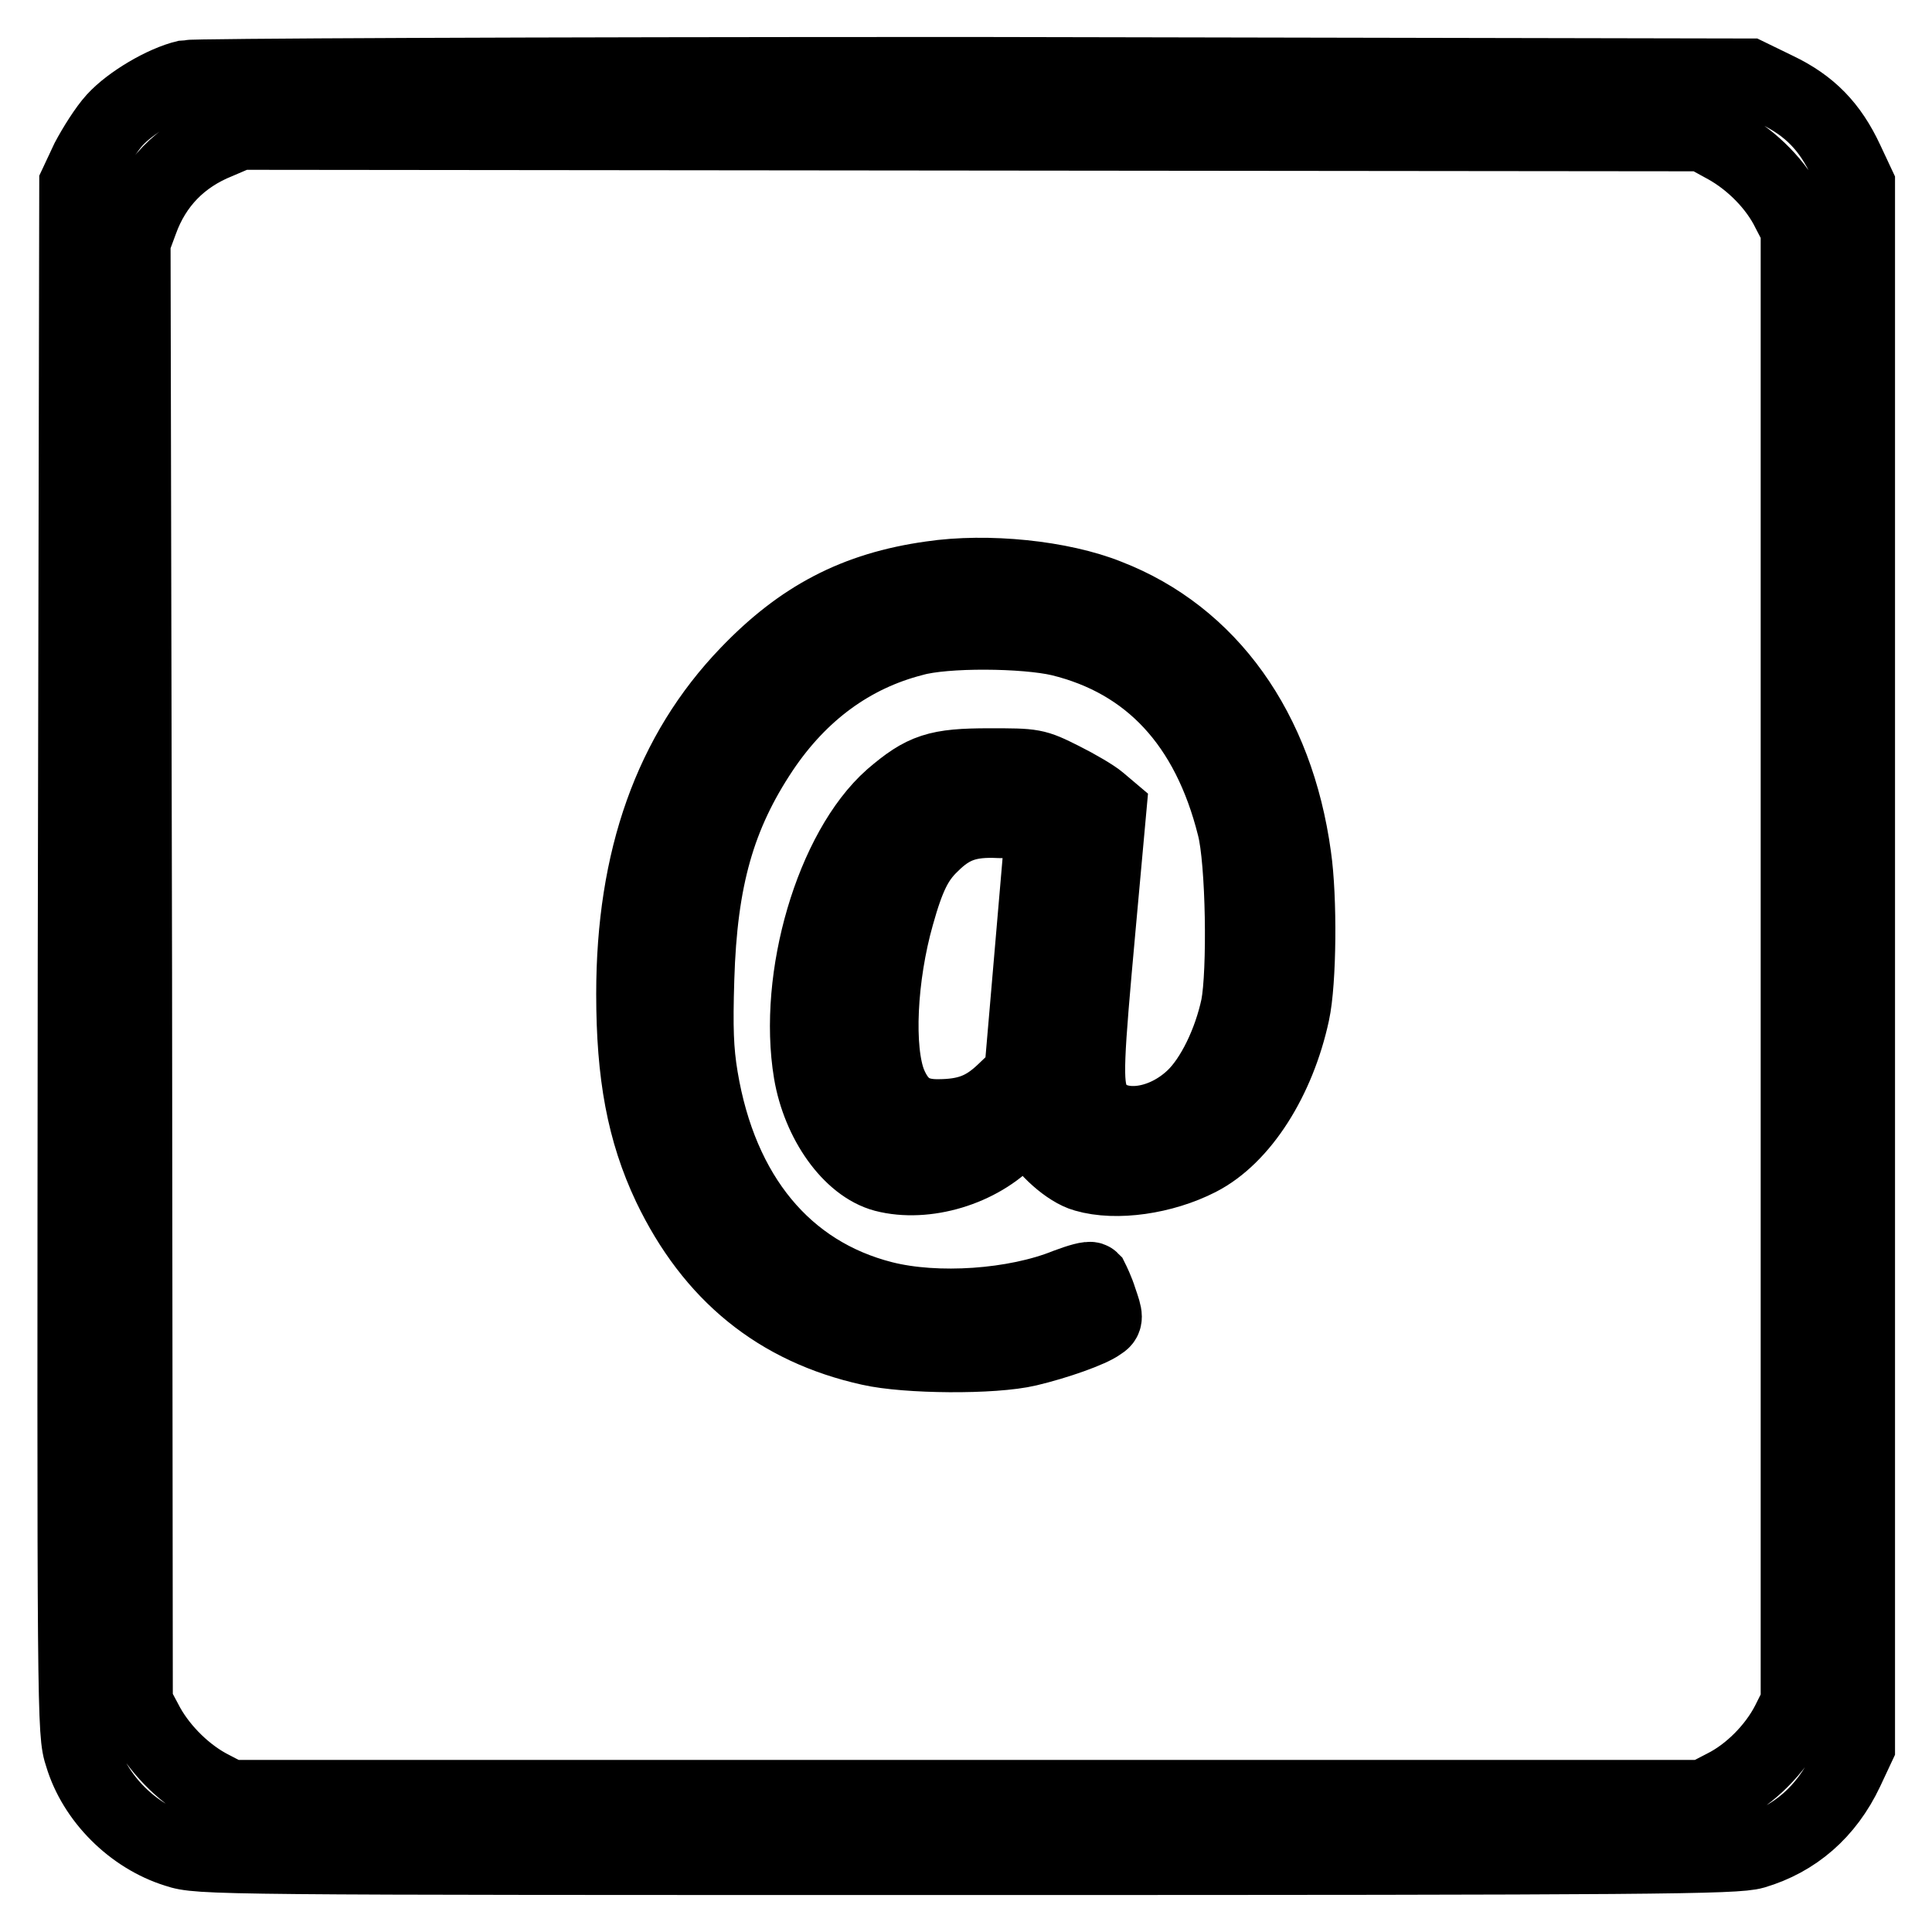
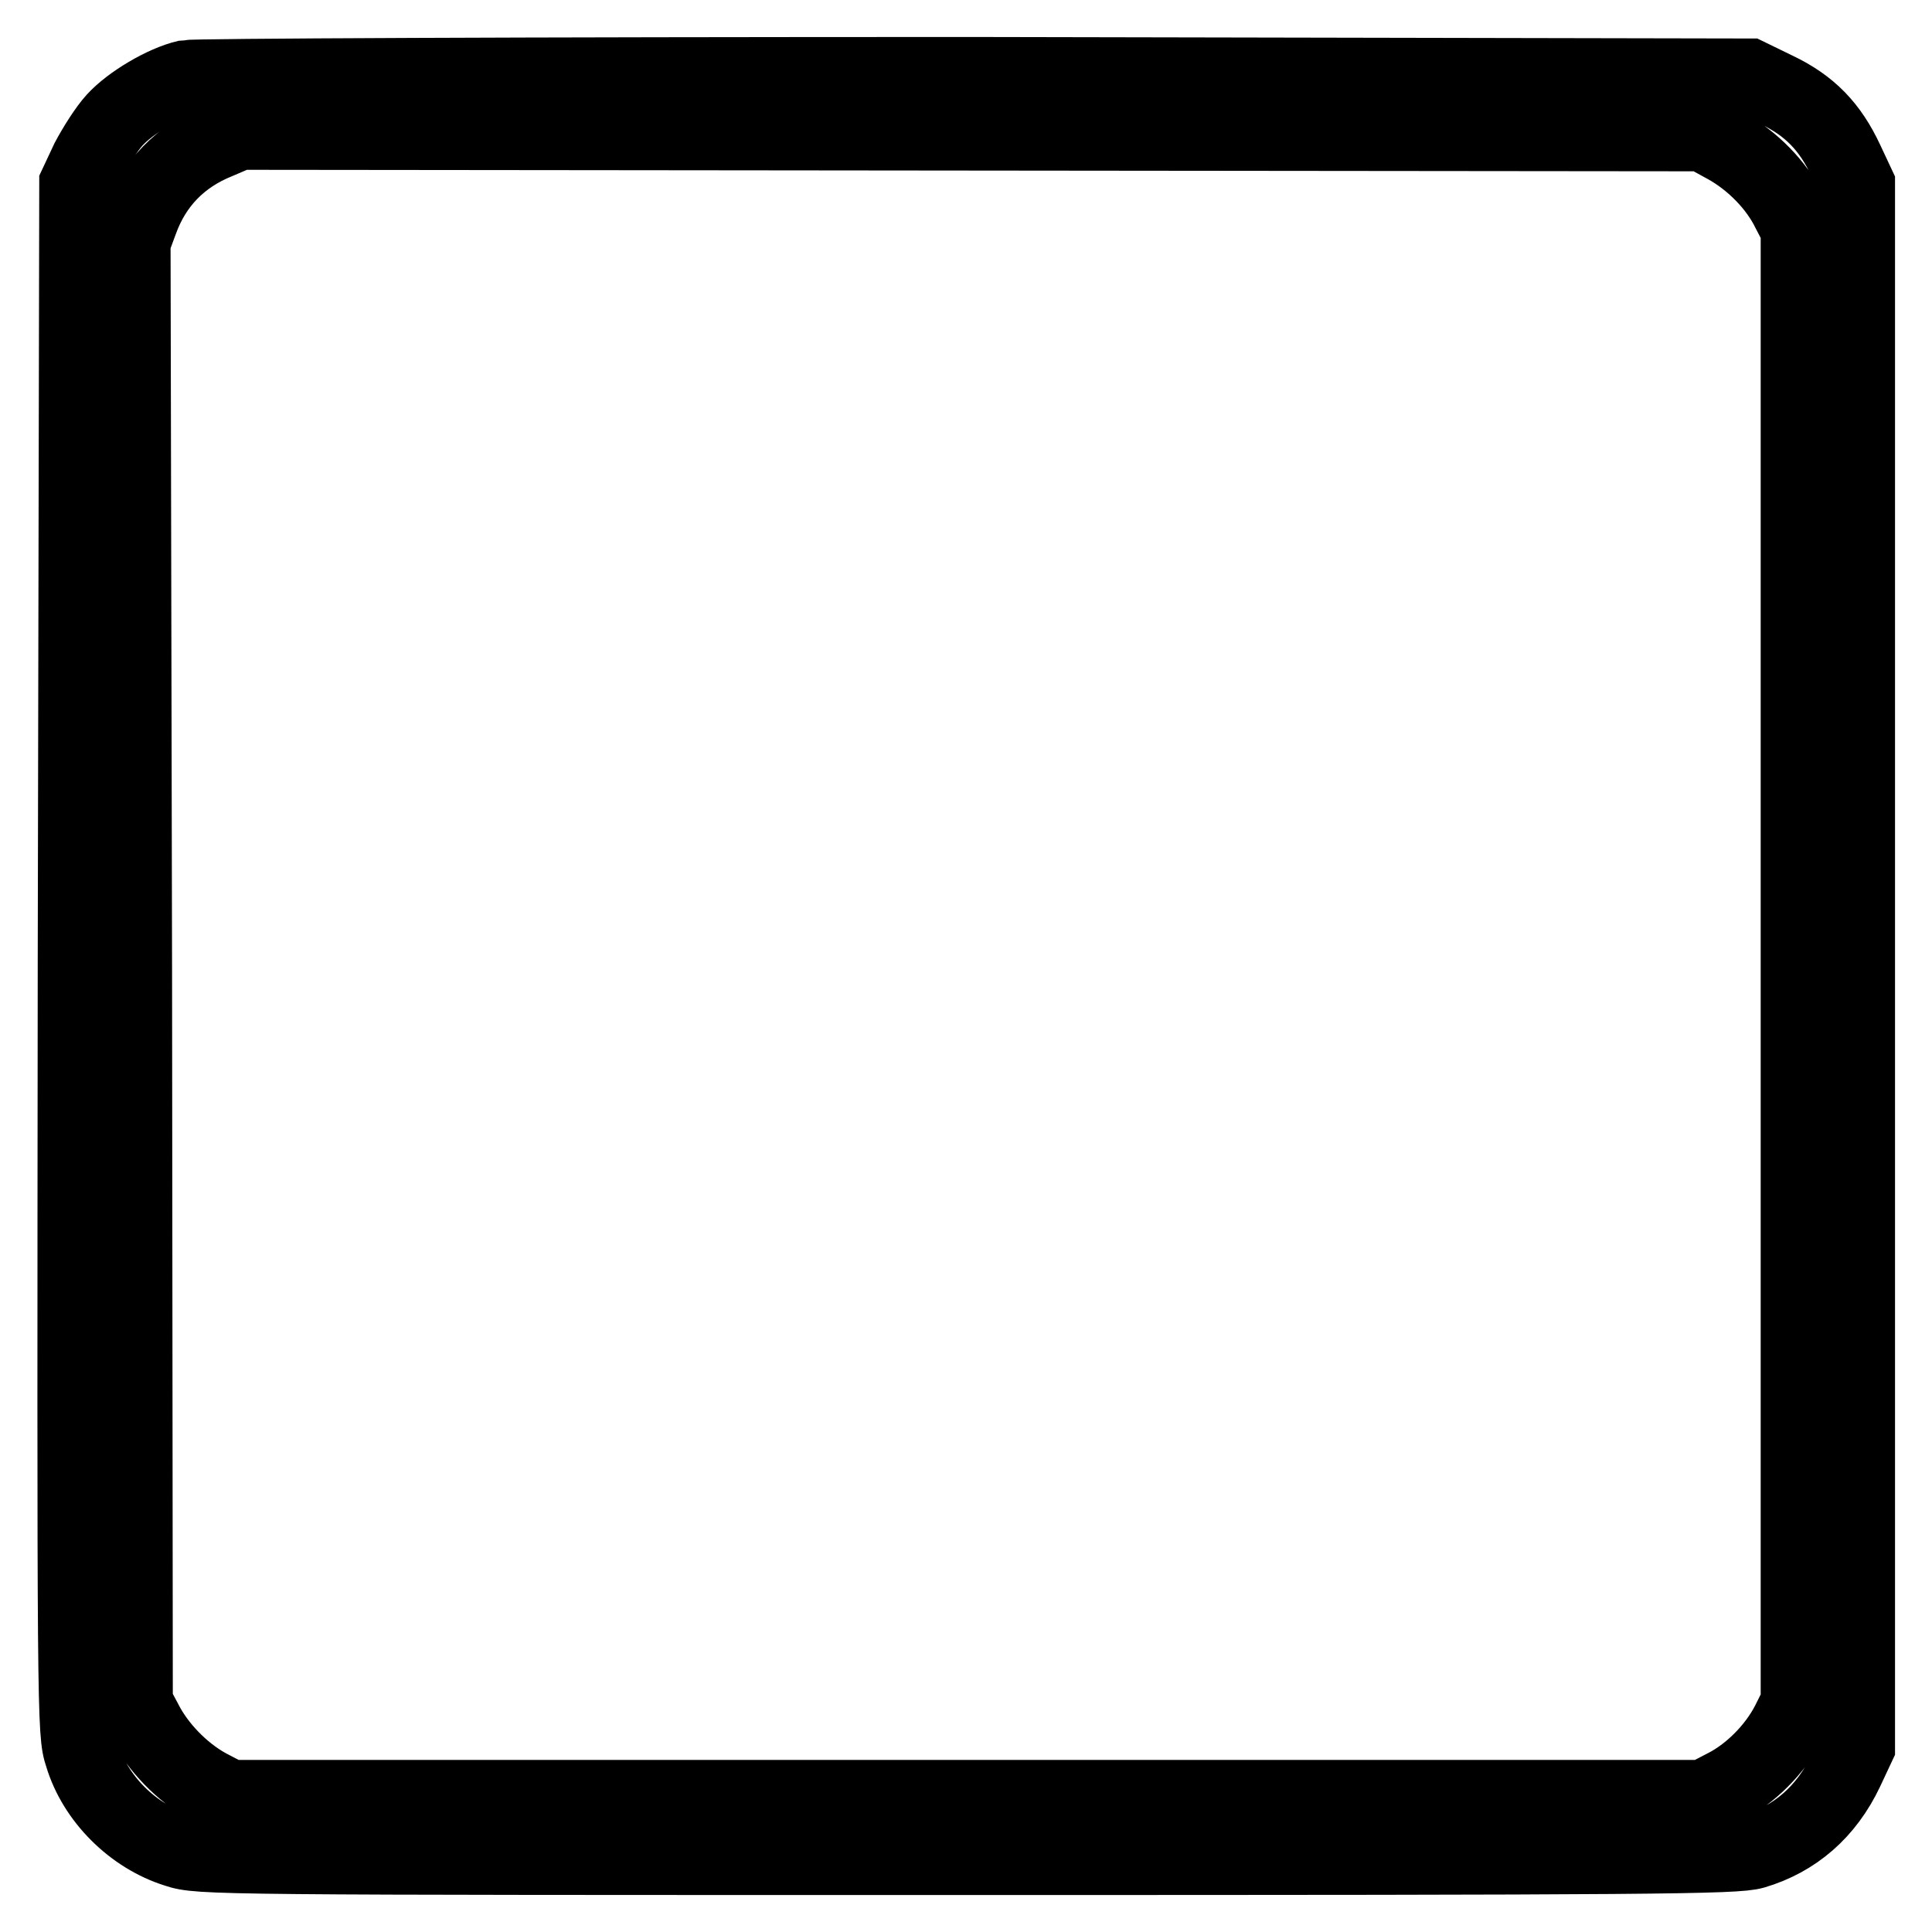
<svg xmlns="http://www.w3.org/2000/svg" version="1.1" x="0px" y="0px" viewBox="0 0 256 256" enable-background="new 0 0 256 256" xml:space="preserve">
  <g>
    <g>
      <g>
        <path stroke-width="10" fill-opacity="0" stroke="#000000" d="M24.7,10.3c-3,0.7-7.4,3.3-9.5,5.6c-1.1,1.2-2.6,3.6-3.5,5.3l-1.5,3.2L10,127c-0.1,101.2-0.1,102.6,0.9,105.6c1.7,5.7,6.7,10.7,12.5,12.5c3,1,4.7,1,104.7,1c91.4,0,101.9-0.1,104.3-0.8c5.4-1.6,9.6-5.2,12.2-10.7l1.5-3.2V127.9V24.5l-1.5-3.2c-2.1-4.5-4.8-7.3-9.2-9.4l-3.7-1.8L129.1,9.9C68.3,9.9,25.8,10.1,24.7,10.3z M228.8,19.4c3.4,1.9,6.6,5.1,8.3,8.6l1.2,2.3v97.7v97.7l-1.3,2.6c-1.8,3.5-5.1,6.8-8.5,8.5l-2.7,1.4h-97.7H30.4l-2.3-1.2c-3.4-1.7-6.7-4.9-8.6-8.3l-1.6-3l-0.1-96.8L17.6,32l1-2.7c1.8-5,5.3-8.6,10.3-10.6l2.8-1.2l97,0.1l97,0.1L228.8,19.4z" />
-         <path stroke-width="10" fill-opacity="0" stroke="#000000" d="M123.4,76.7c-10,1.4-17.2,5.2-24.3,12.6c-10.1,10.5-15.1,24.5-15.1,42.4c0,10.7,1.4,18.2,4.8,25.4c5.6,11.7,14.3,18.8,26.5,21.5c4.8,1.1,16.3,1.2,20.9,0.1c3.8-0.9,8.3-2.5,9.5-3.4c0.8-0.5,0.8-0.7,0-3c-0.4-1.3-1-2.5-1.1-2.7c-0.2-0.2-1.6,0.2-3.2,0.8c-6.9,2.8-17.3,3.5-24.4,1.7c-13-3.3-21.6-13.7-24.2-29.3c-0.6-3.6-0.7-6.6-0.5-13.1c0.4-13.3,2.8-21.7,8.6-30.4c5.1-7.6,11.9-12.6,20.1-14.7c4.2-1.2,14.8-1.1,19.5,0c11.9,2.9,19.7,11.3,23.1,24.9c1.2,4.6,1.4,19.3,0.5,23.9c-1,4.7-3.3,9.5-5.9,12c-4.7,4.5-11.6,4.7-13.5,0.4c-1-2.3-0.8-5.5,0.8-23.1l1.4-15.4l-1.3-1.1c-0.7-0.6-2.9-1.9-4.9-2.9c-3.6-1.8-3.7-1.8-9.6-1.8c-6.9,0-8.7,0.6-12.9,4.2c-7.8,6.9-12.8,23.8-10.7,36.4c1.1,6.5,5.2,12.3,9.7,13.5c5.4,1.4,12.6-0.7,16.7-5.1l2.4-2.5l0.9,1.8c1.3,2.4,4.4,5.2,6.6,5.8c4.1,1.2,10.3,0.3,15-2.1c5.7-2.9,10.5-10.5,12.4-19.3c0.9-4.1,1-15.2,0.2-20.7c-2.3-16.8-11.2-29.2-24.6-34.4C140.6,76.6,130.8,75.6,123.4,76.7z M137.2,109.3l1,0.5l-1.4,16.3l-1.4,16.3l-2.3,2.2c-2.6,2.5-4.9,3.4-8.9,3.4c-3.2,0-5.1-1.3-6.4-4.4c-1.8-4.5-1.3-14.3,1-22.4c1.4-5,2.5-7.3,4.6-9.3c2.6-2.6,4.9-3.4,9-3.2C134.6,108.7,136.7,109,137.2,109.3z" />
      </g>
    </g>
  </g>
</svg>